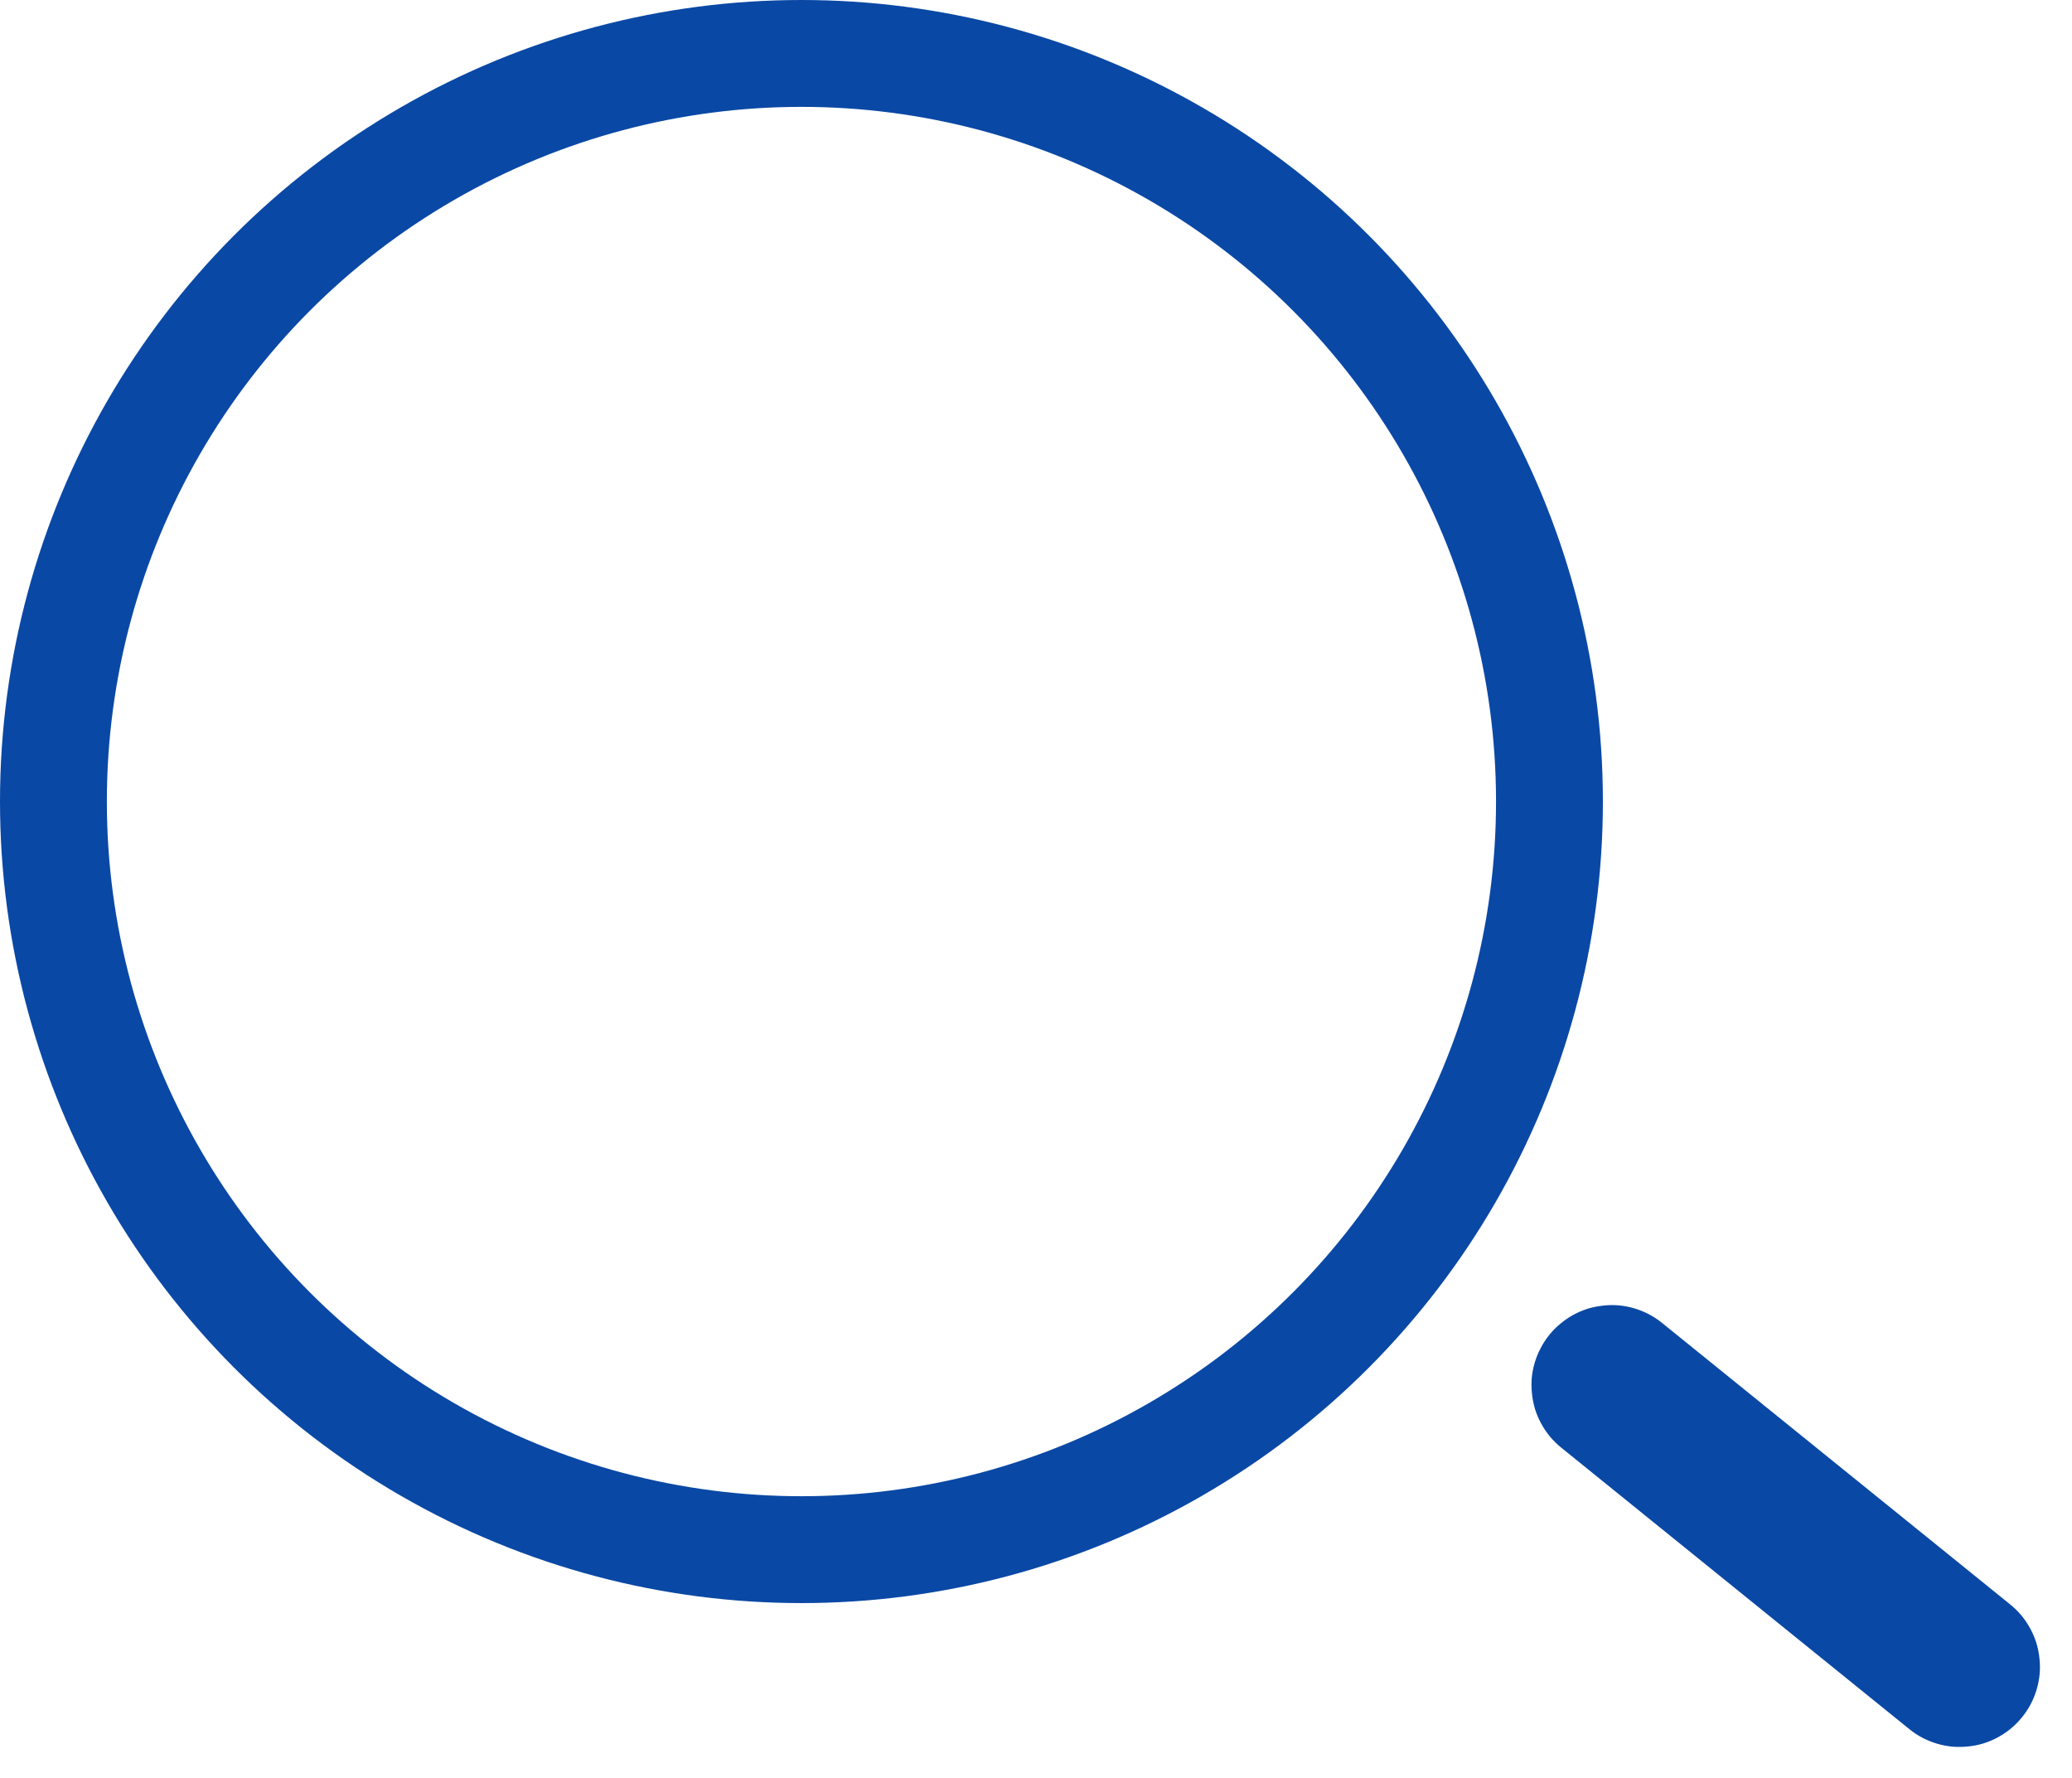
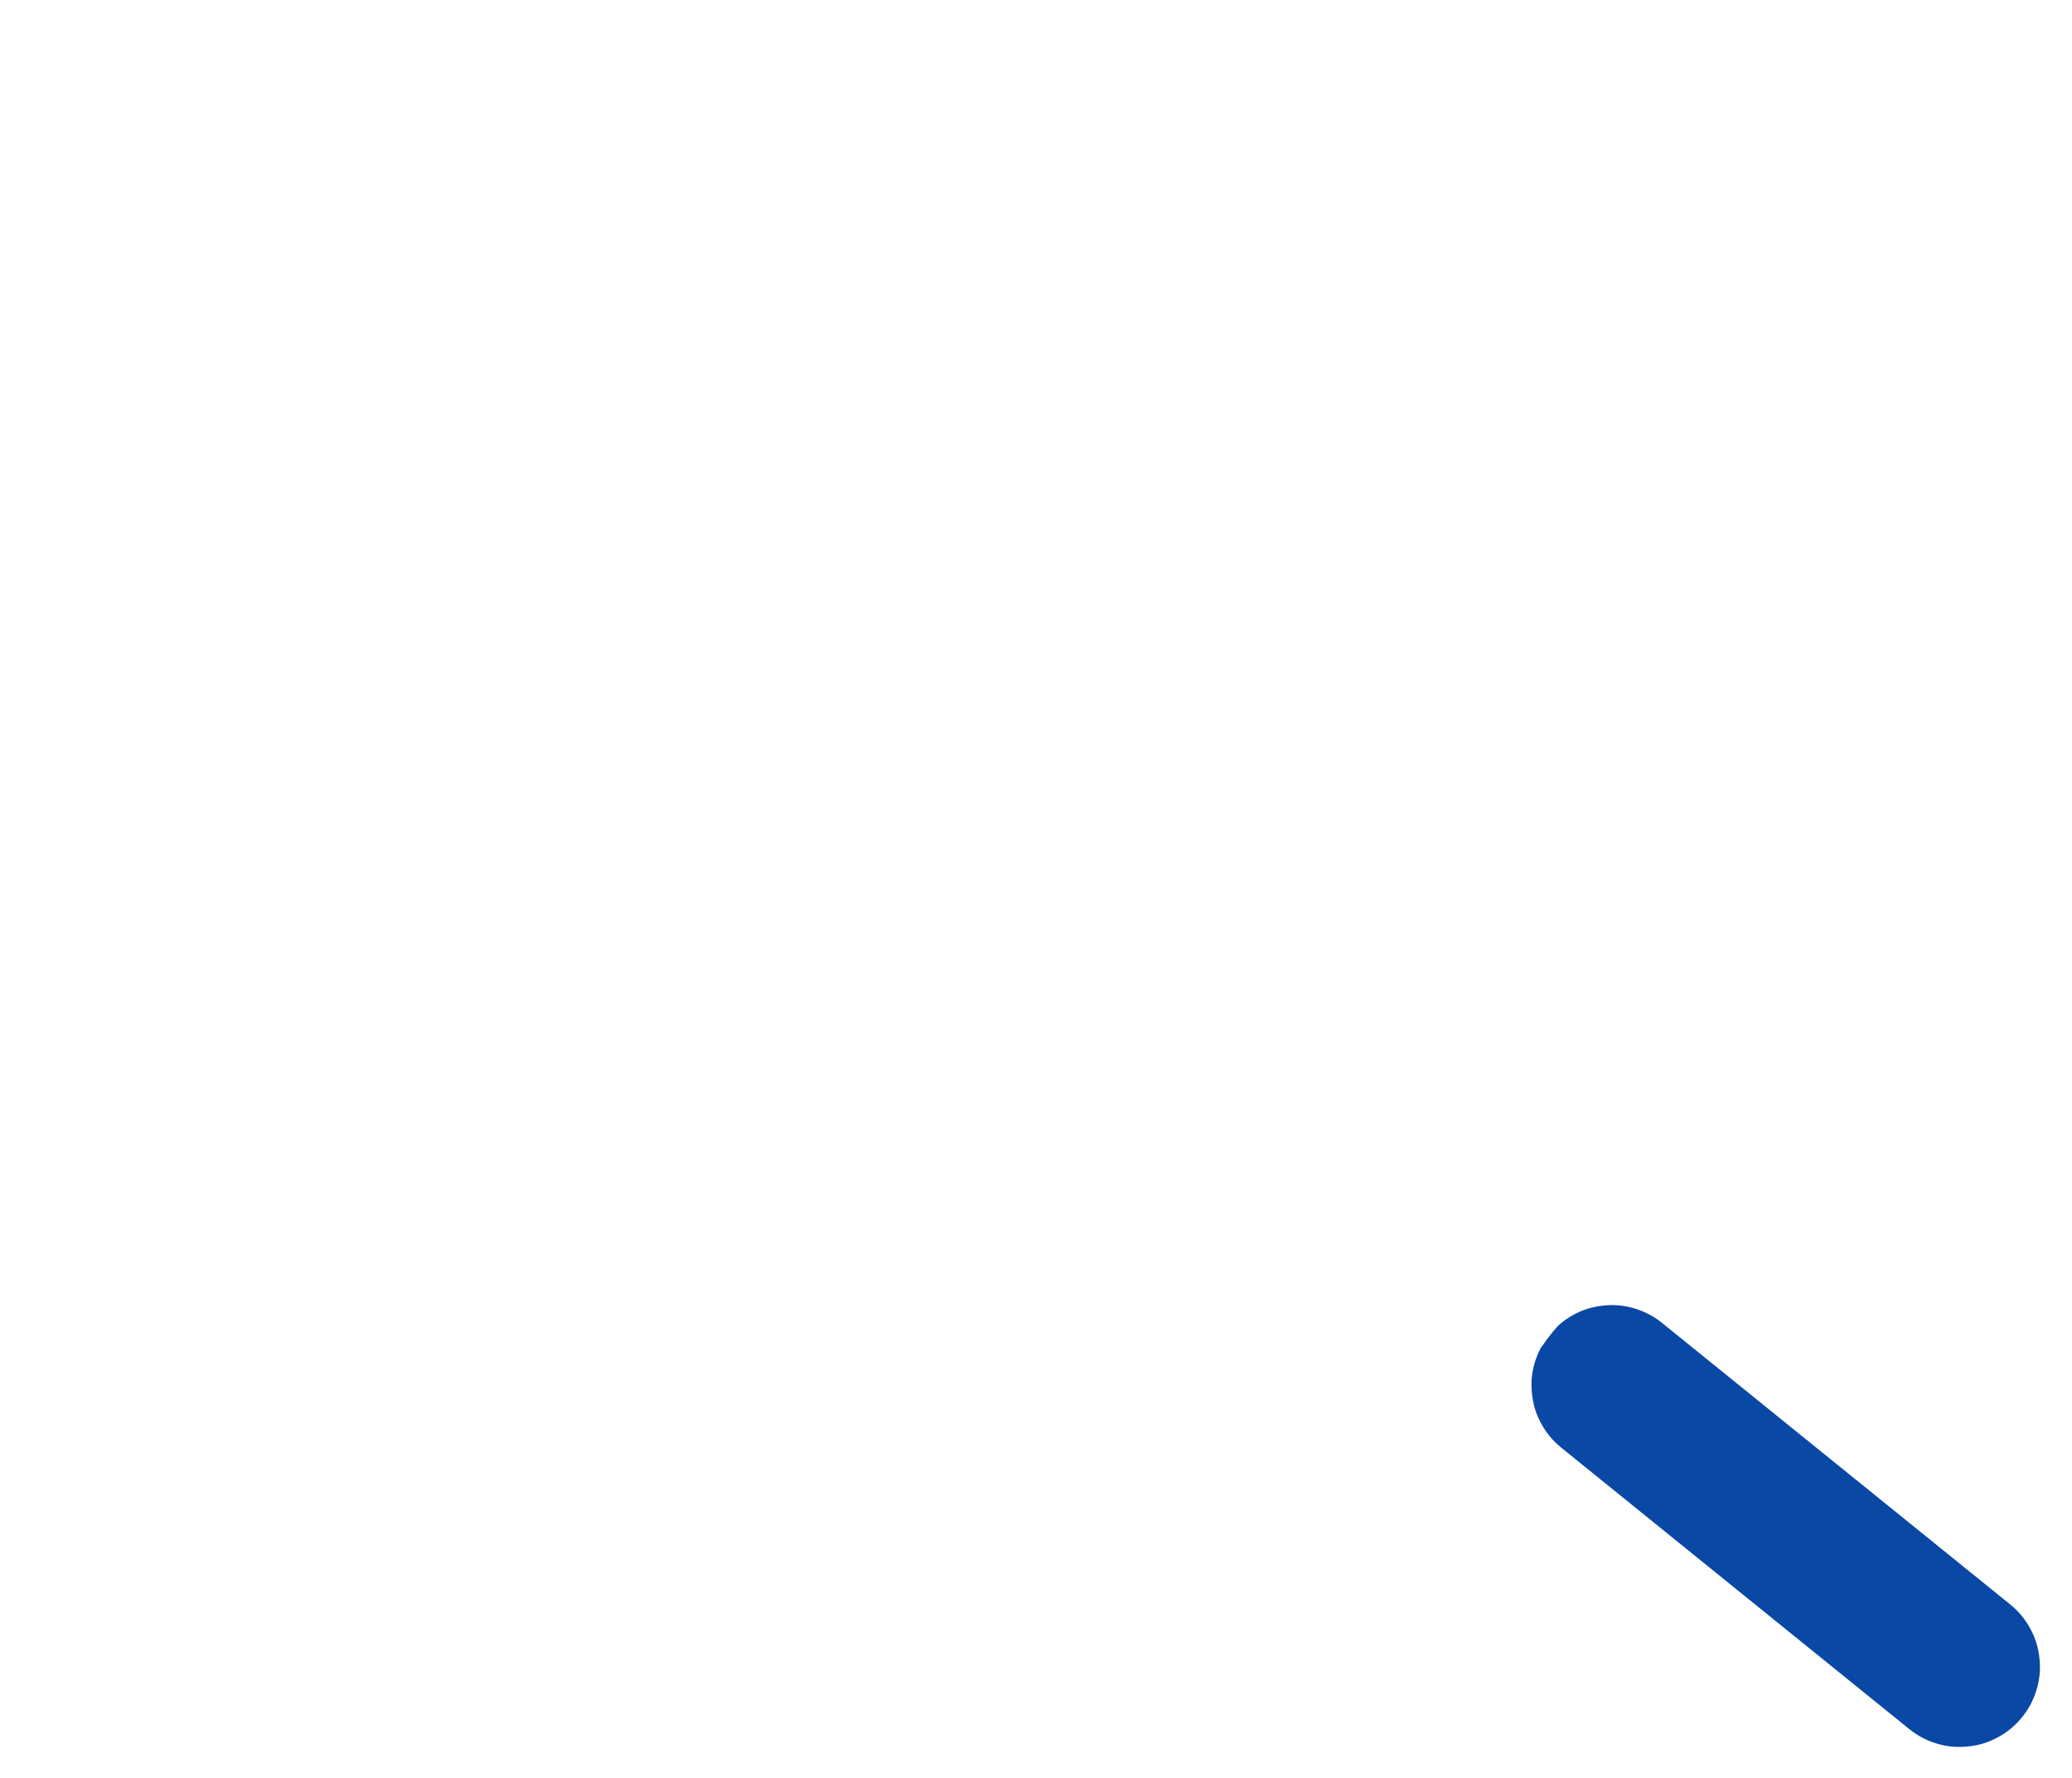
<svg xmlns="http://www.w3.org/2000/svg" fill="none" version="1.1" width="19.39" height="16.64" viewBox="0 0 19.39 16.64">
  <g style="mix-blend-mode:passthrough">
    <g style="mix-blend-mode:passthrough">
-       <ellipse cx="7.5" cy="7.5" rx="7" ry="7" fill-opacity="0" stroke-opacity="1" stroke="#0A48A5" fill="none" stroke-width="1" />
-     </g>
+       </g>
    <g style="mix-blend-mode:passthrough" transform="matrix(0.778,0.629,-0.629,0.778,11.498,-6.6)">
-       <path d="M19.266,13.703L15.079,13.703L15.079,12.203L19.266,12.203L19.266,13.703ZM20.016,12.953Q20.016,13.027,20.002,13.099Q19.987,13.172,19.959,13.24Q19.931,13.308,19.89,13.37Q19.849,13.431,19.796,13.483Q19.744,13.535,19.683,13.577Q19.621,13.618,19.553,13.646Q19.485,13.674,19.412,13.689Q19.34,13.703,19.266,13.703Q19.192,13.703,19.12,13.689Q19.047,13.674,18.979,13.646Q18.911,13.618,18.849,13.577Q18.788,13.535,18.736,13.483Q18.684,13.431,18.643,13.37Q18.602,13.308,18.573,13.24Q18.545,13.172,18.531,13.099Q18.516,13.027,18.516,12.953Q18.516,12.879,18.531,12.807Q18.545,12.734,18.573,12.666Q18.602,12.598,18.643,12.536Q18.684,12.475,18.736,12.423Q18.788,12.37,18.849,12.329Q18.911,12.288,18.979,12.26Q19.047,12.232,19.12,12.217Q19.192,12.203,19.266,12.203Q19.34,12.203,19.412,12.217Q19.485,12.232,19.553,12.26Q19.621,12.288,19.683,12.329Q19.744,12.37,19.796,12.423Q19.849,12.475,19.89,12.536Q19.931,12.598,19.959,12.666Q19.987,12.734,20.002,12.807Q20.016,12.879,20.016,12.953ZM15.829,12.953Q15.829,13.027,15.815,13.099Q15.8,13.172,15.772,13.24Q15.744,13.308,15.703,13.37Q15.662,13.431,15.609,13.483Q15.557,13.535,15.496,13.577Q15.434,13.618,15.366,13.646Q15.298,13.674,15.225,13.689Q15.153,13.703,15.079,13.703Q15.005,13.703,14.933,13.689Q14.86,13.674,14.792,13.646Q14.724,13.618,14.662,13.577Q14.601,13.535,14.549,13.483Q14.497,13.431,14.455,13.37Q14.414,13.308,14.386,13.24Q14.358,13.172,14.344,13.099Q14.329,13.027,14.329,12.953Q14.329,12.879,14.344,12.807Q14.358,12.734,14.386,12.666Q14.414,12.598,14.455,12.536Q14.497,12.475,14.549,12.423Q14.601,12.37,14.662,12.329Q14.724,12.288,14.792,12.26Q14.86,12.232,14.933,12.217Q15.005,12.203,15.079,12.203Q15.153,12.203,15.225,12.217Q15.298,12.232,15.366,12.26Q15.434,12.288,15.496,12.329Q15.557,12.37,15.609,12.423Q15.662,12.475,15.703,12.536Q15.744,12.598,15.772,12.666Q15.8,12.734,15.815,12.807Q15.829,12.879,15.829,12.953Z" fill="#0A48A5" fill-opacity="1" />
+       <path d="M19.266,13.703L15.079,13.703L15.079,12.203L19.266,12.203L19.266,13.703ZM20.016,12.953Q20.016,13.027,20.002,13.099Q19.987,13.172,19.959,13.24Q19.931,13.308,19.89,13.37Q19.849,13.431,19.796,13.483Q19.744,13.535,19.683,13.577Q19.621,13.618,19.553,13.646Q19.485,13.674,19.412,13.689Q19.34,13.703,19.266,13.703Q19.192,13.703,19.12,13.689Q19.047,13.674,18.979,13.646Q18.911,13.618,18.849,13.577Q18.788,13.535,18.736,13.483Q18.684,13.431,18.643,13.37Q18.602,13.308,18.573,13.24Q18.545,13.172,18.531,13.099Q18.516,13.027,18.516,12.953Q18.516,12.879,18.531,12.807Q18.545,12.734,18.573,12.666Q18.602,12.598,18.643,12.536Q18.684,12.475,18.736,12.423Q18.788,12.37,18.849,12.329Q18.911,12.288,18.979,12.26Q19.047,12.232,19.12,12.217Q19.192,12.203,19.266,12.203Q19.34,12.203,19.412,12.217Q19.485,12.232,19.553,12.26Q19.621,12.288,19.683,12.329Q19.744,12.37,19.796,12.423Q19.849,12.475,19.89,12.536Q19.931,12.598,19.959,12.666Q19.987,12.734,20.002,12.807Q20.016,12.879,20.016,12.953ZM15.829,12.953Q15.829,13.027,15.815,13.099Q15.8,13.172,15.772,13.24Q15.744,13.308,15.703,13.37Q15.662,13.431,15.609,13.483Q15.557,13.535,15.496,13.577Q15.434,13.618,15.366,13.646Q15.298,13.674,15.225,13.689Q15.153,13.703,15.079,13.703Q15.005,13.703,14.933,13.689Q14.86,13.674,14.792,13.646Q14.724,13.618,14.662,13.577Q14.601,13.535,14.549,13.483Q14.497,13.431,14.455,13.37Q14.414,13.308,14.386,13.24Q14.358,13.172,14.344,13.099Q14.329,12.879,14.344,12.807Q14.358,12.734,14.386,12.666Q14.414,12.598,14.455,12.536Q14.497,12.475,14.549,12.423Q14.601,12.37,14.662,12.329Q14.724,12.288,14.792,12.26Q14.86,12.232,14.933,12.217Q15.005,12.203,15.079,12.203Q15.153,12.203,15.225,12.217Q15.298,12.232,15.366,12.26Q15.434,12.288,15.496,12.329Q15.557,12.37,15.609,12.423Q15.662,12.475,15.703,12.536Q15.744,12.598,15.772,12.666Q15.8,12.734,15.815,12.807Q15.829,12.879,15.829,12.953Z" fill="#0A48A5" fill-opacity="1" />
    </g>
  </g>
</svg>